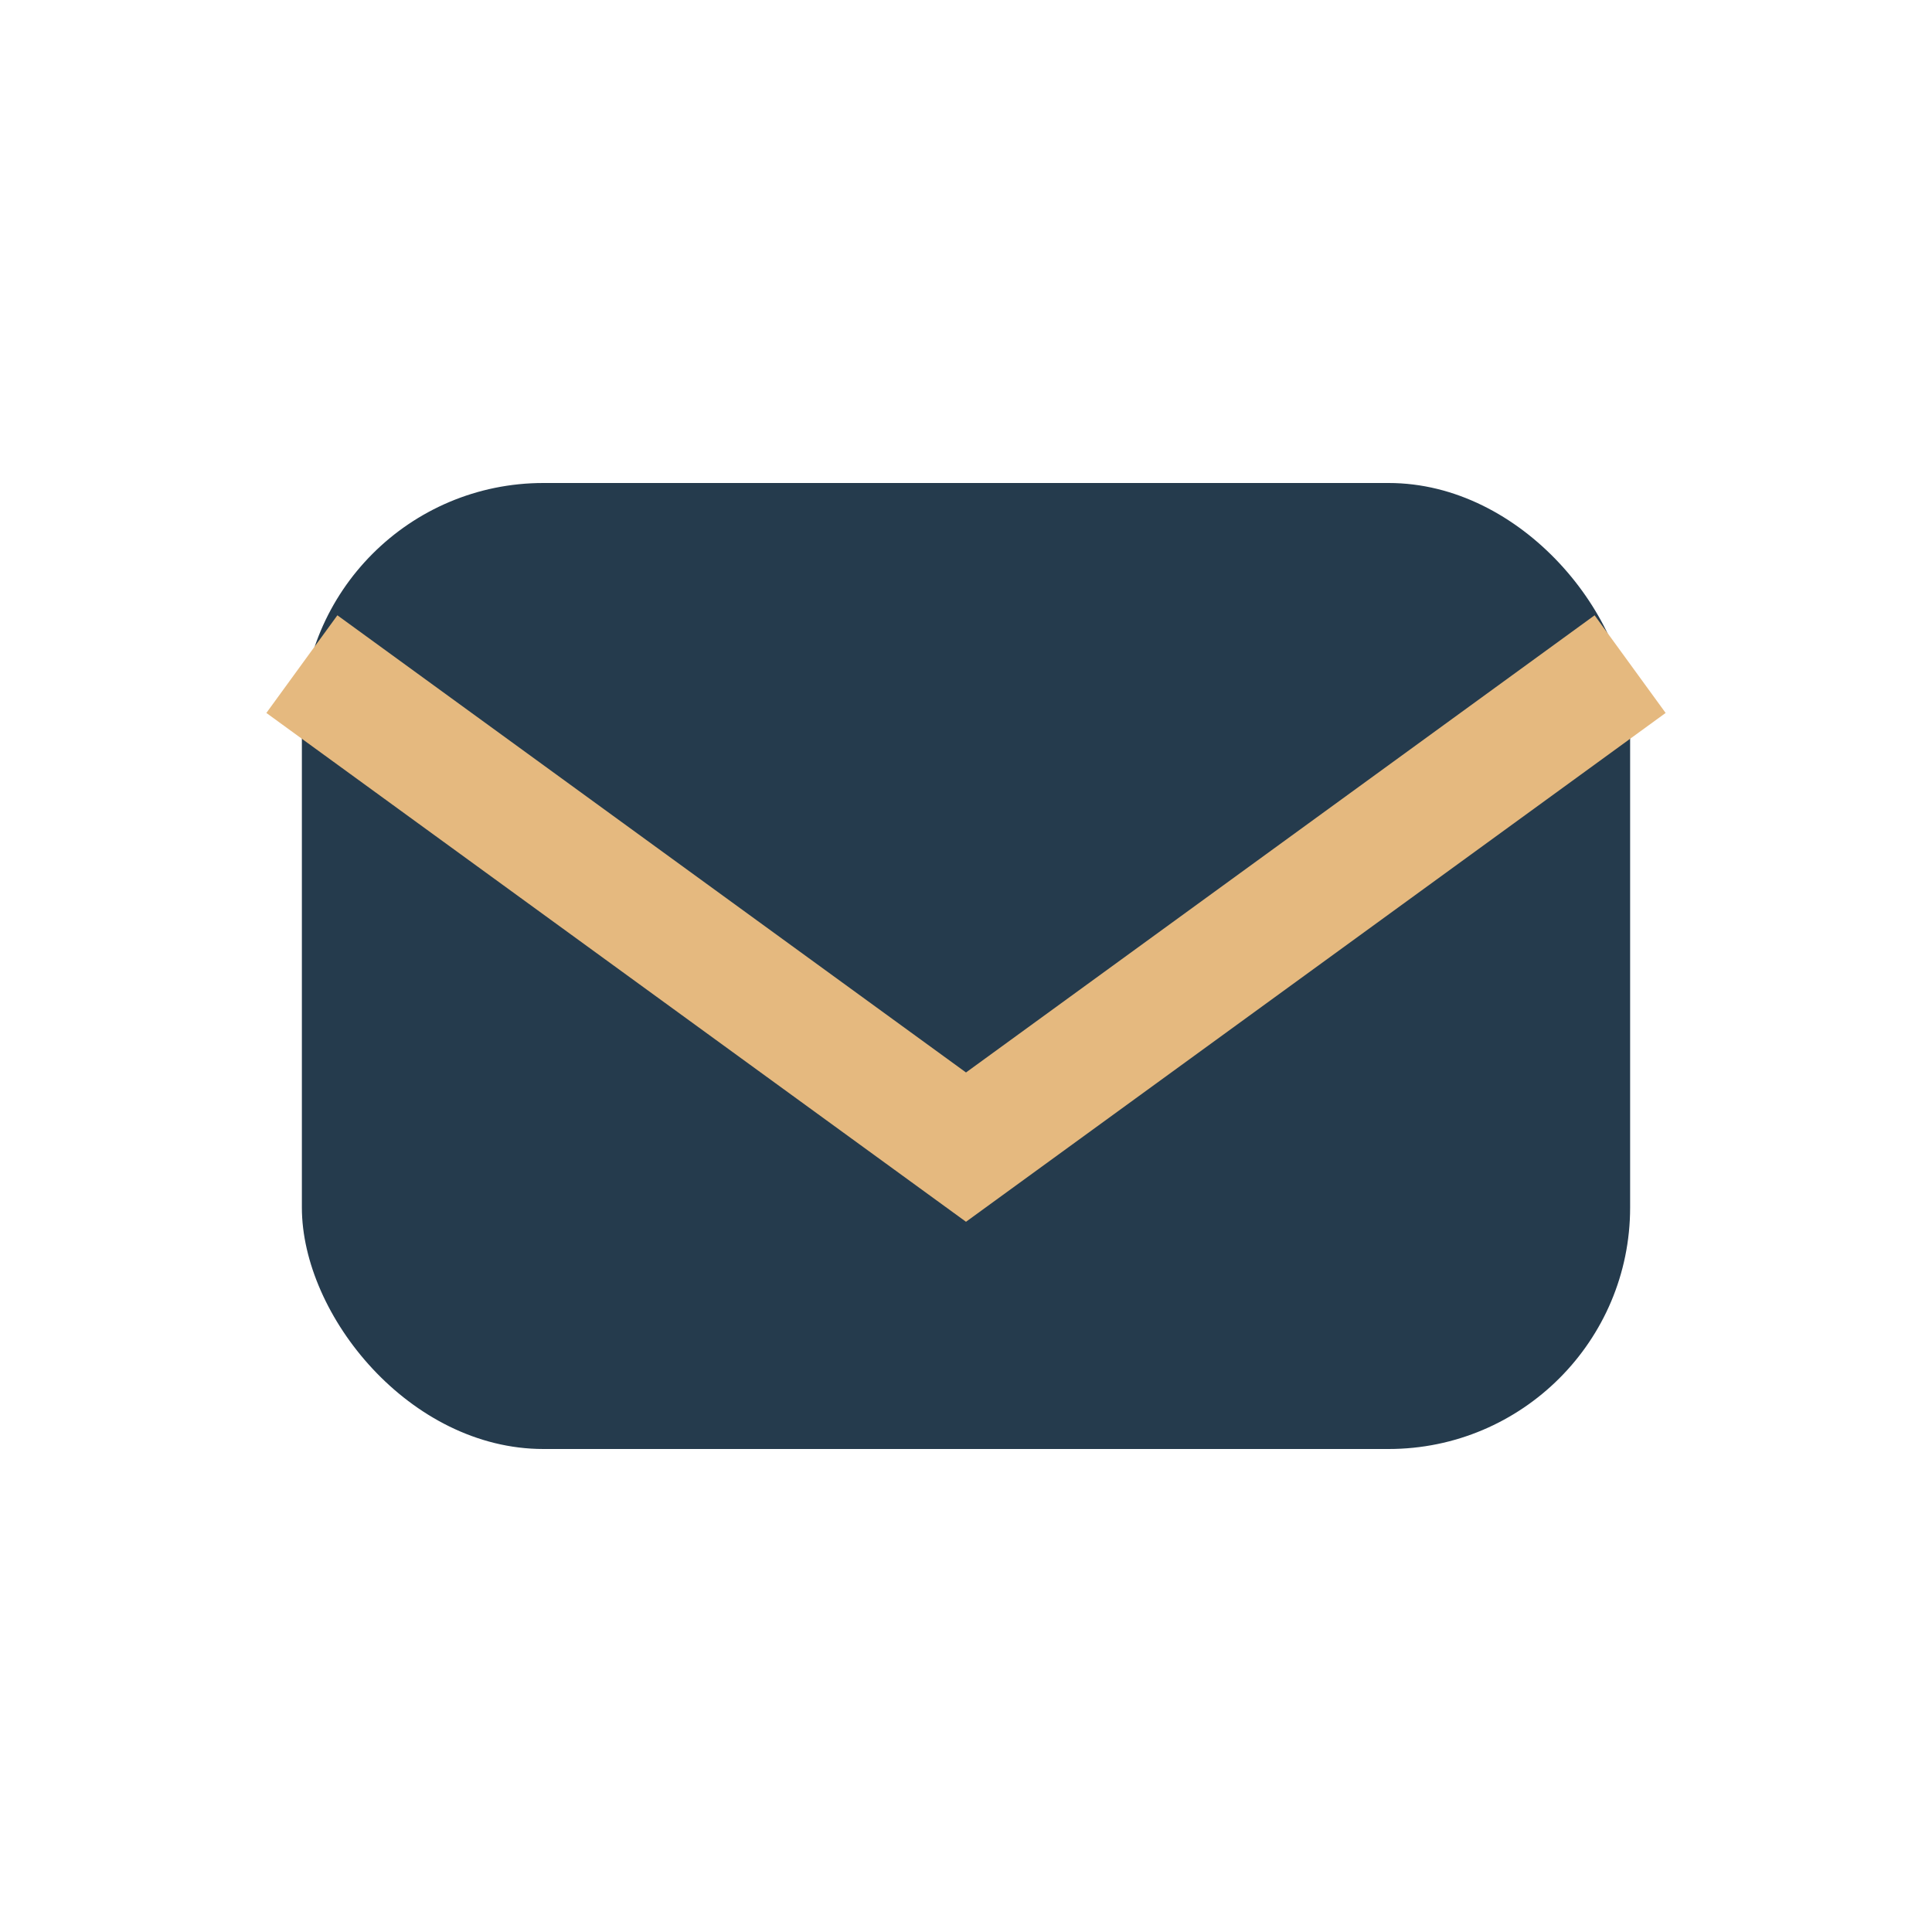
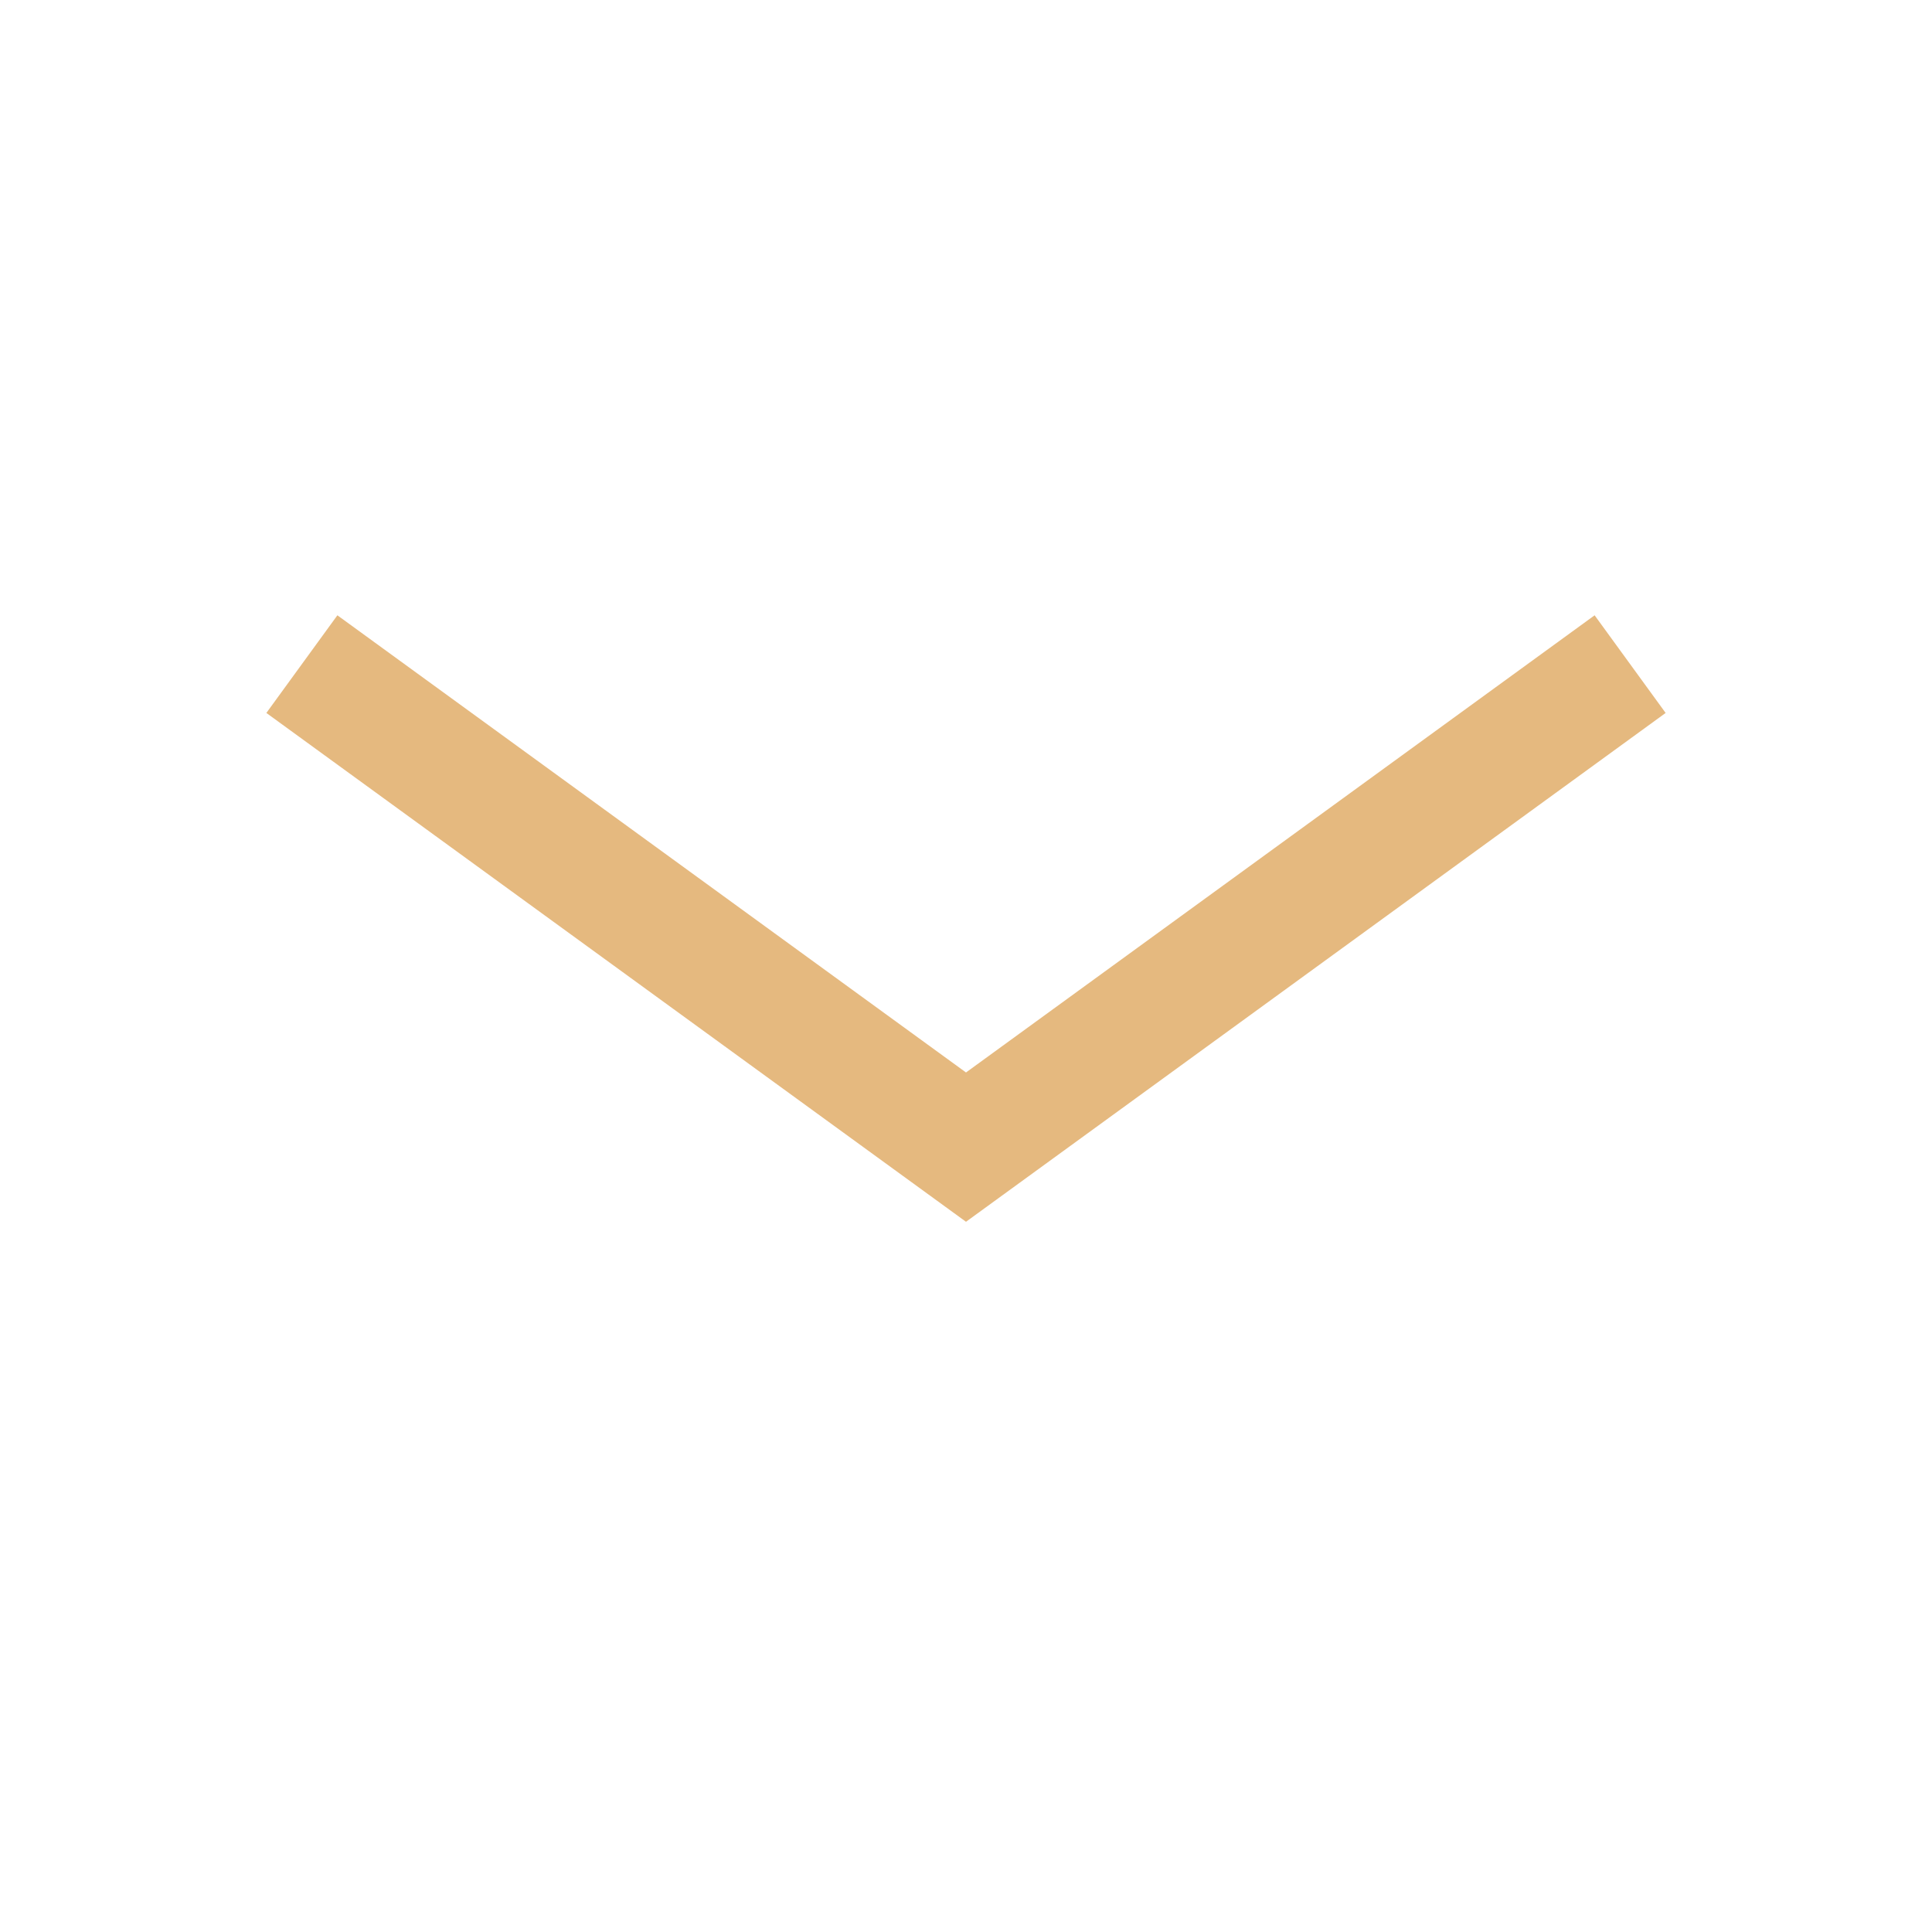
<svg xmlns="http://www.w3.org/2000/svg" width="32" height="32" viewBox="0 0 32 32">
-   <rect x="5" y="8" width="22" height="16" rx="4" fill="#253B4D" />
  <path d="M5 11l11 8 11-8" stroke="#E5B97F" stroke-width="2" fill="none" />
</svg>